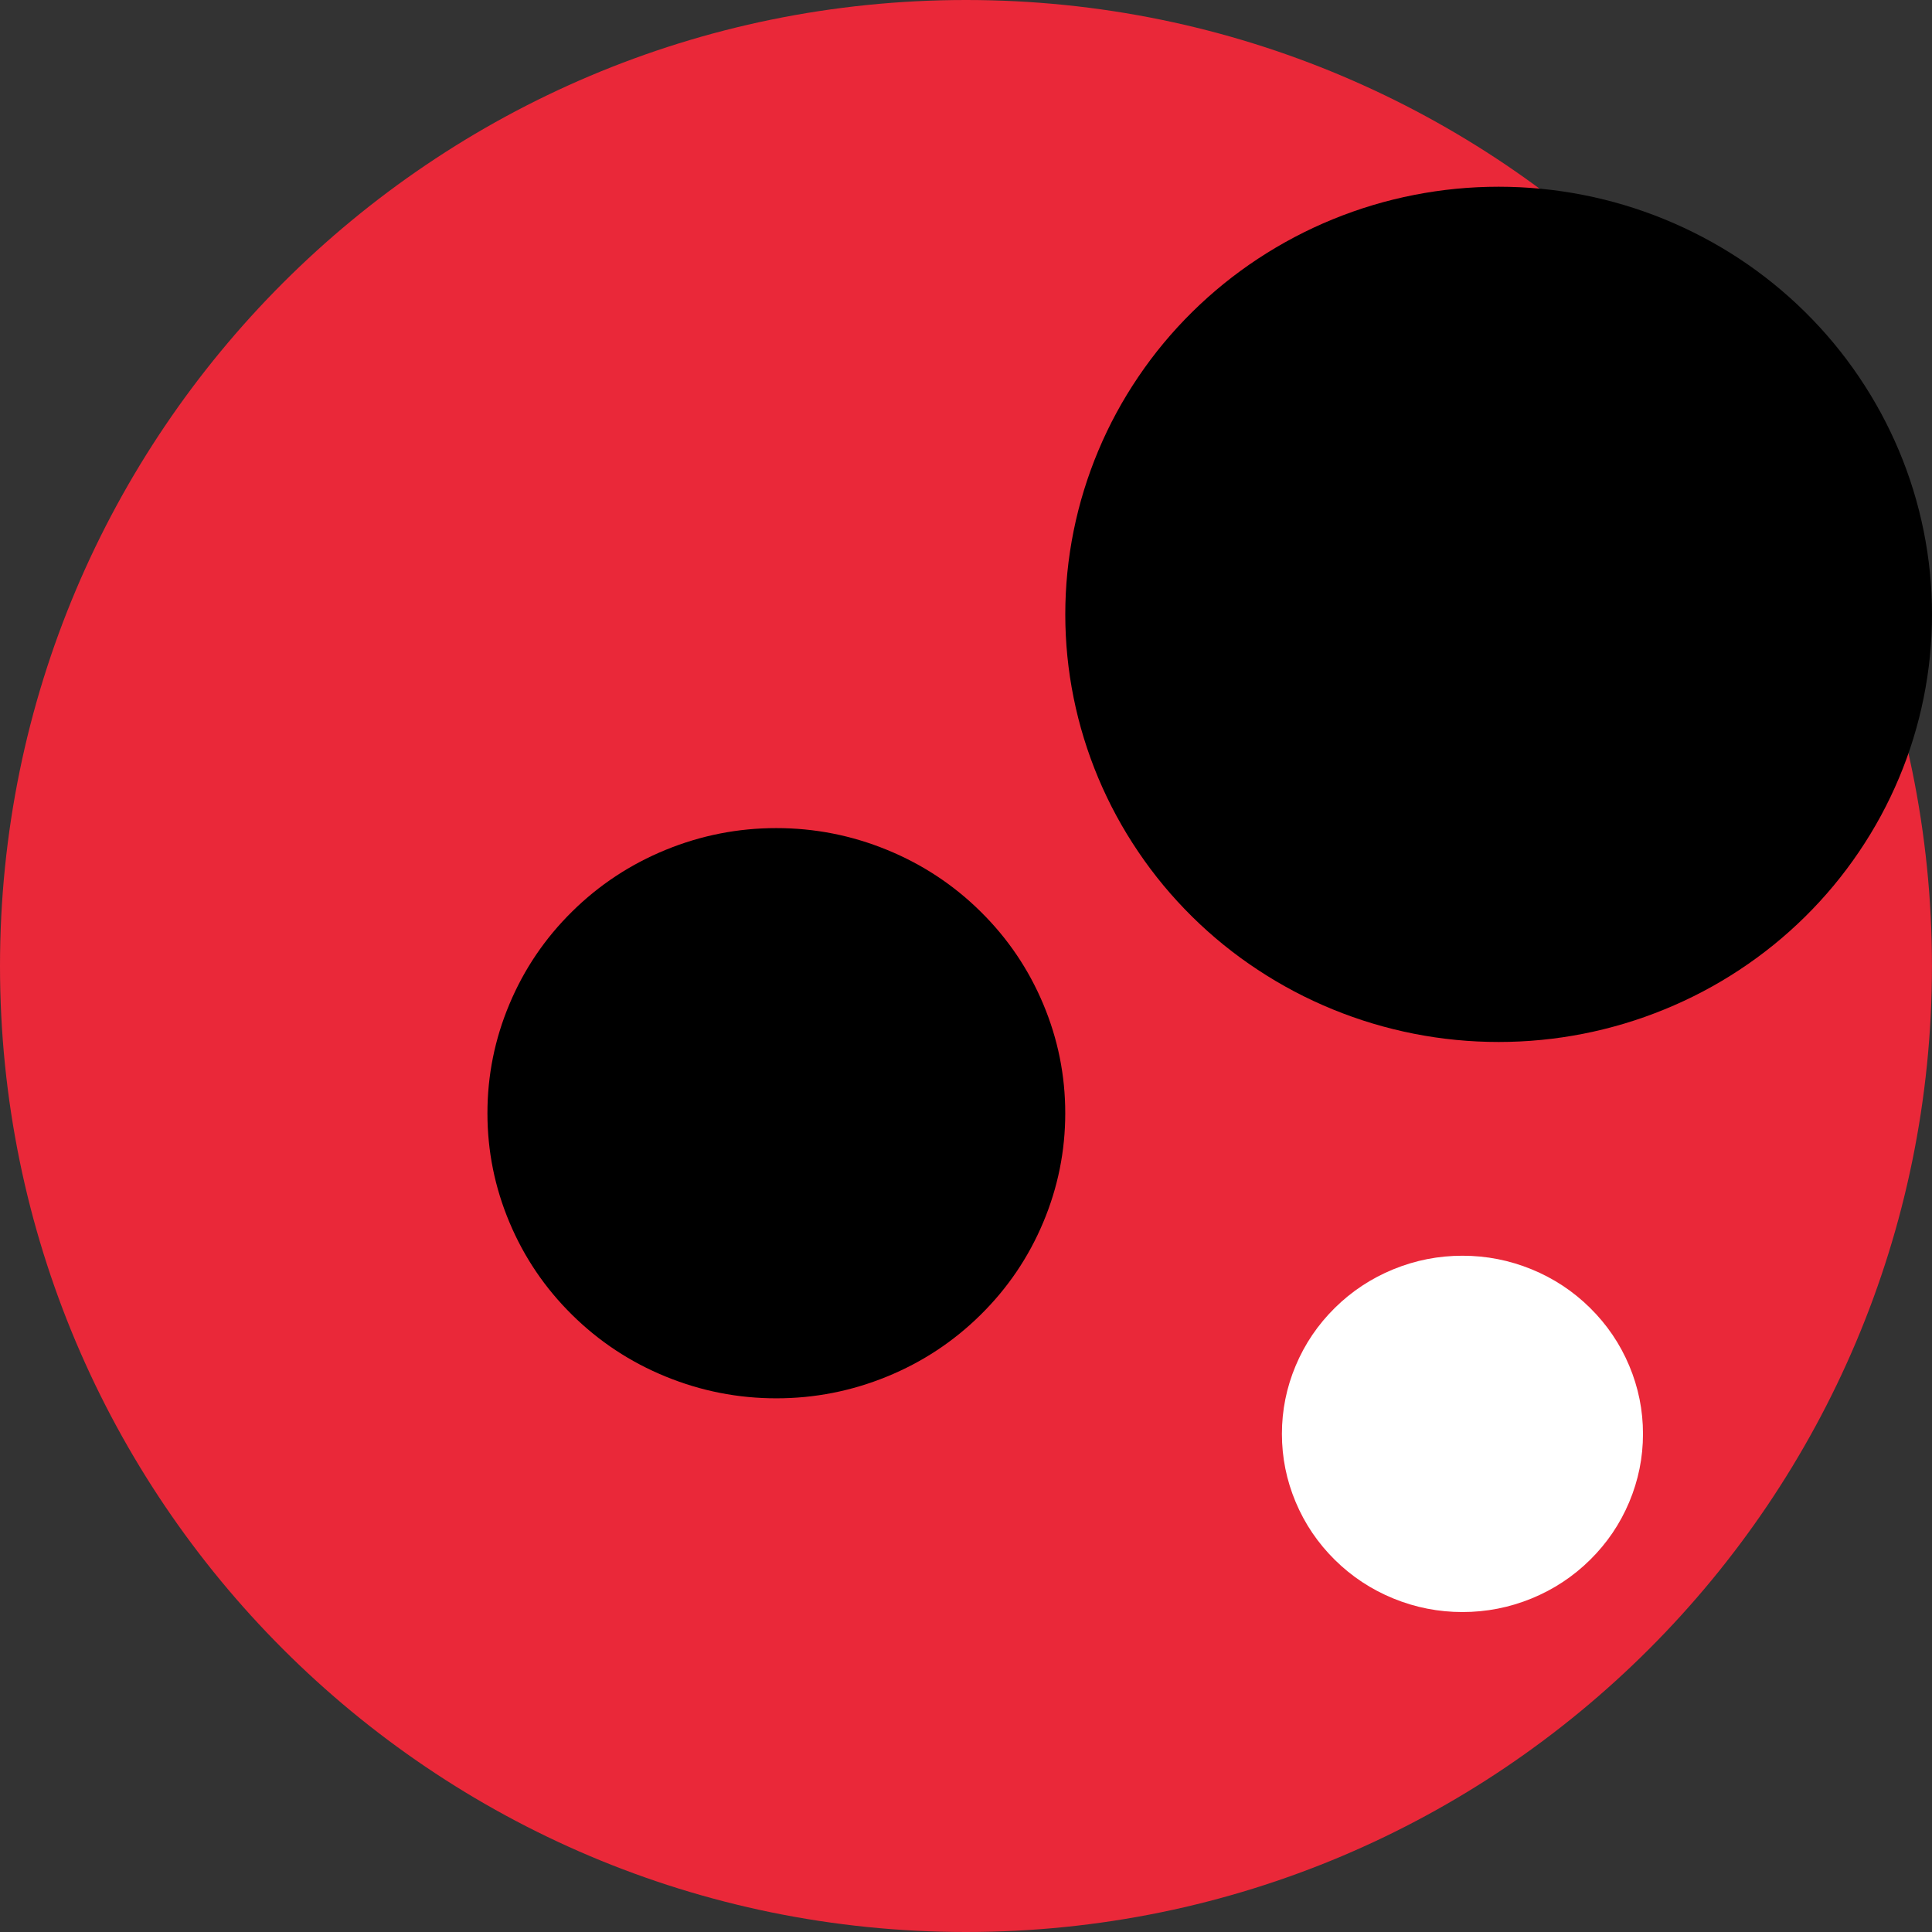
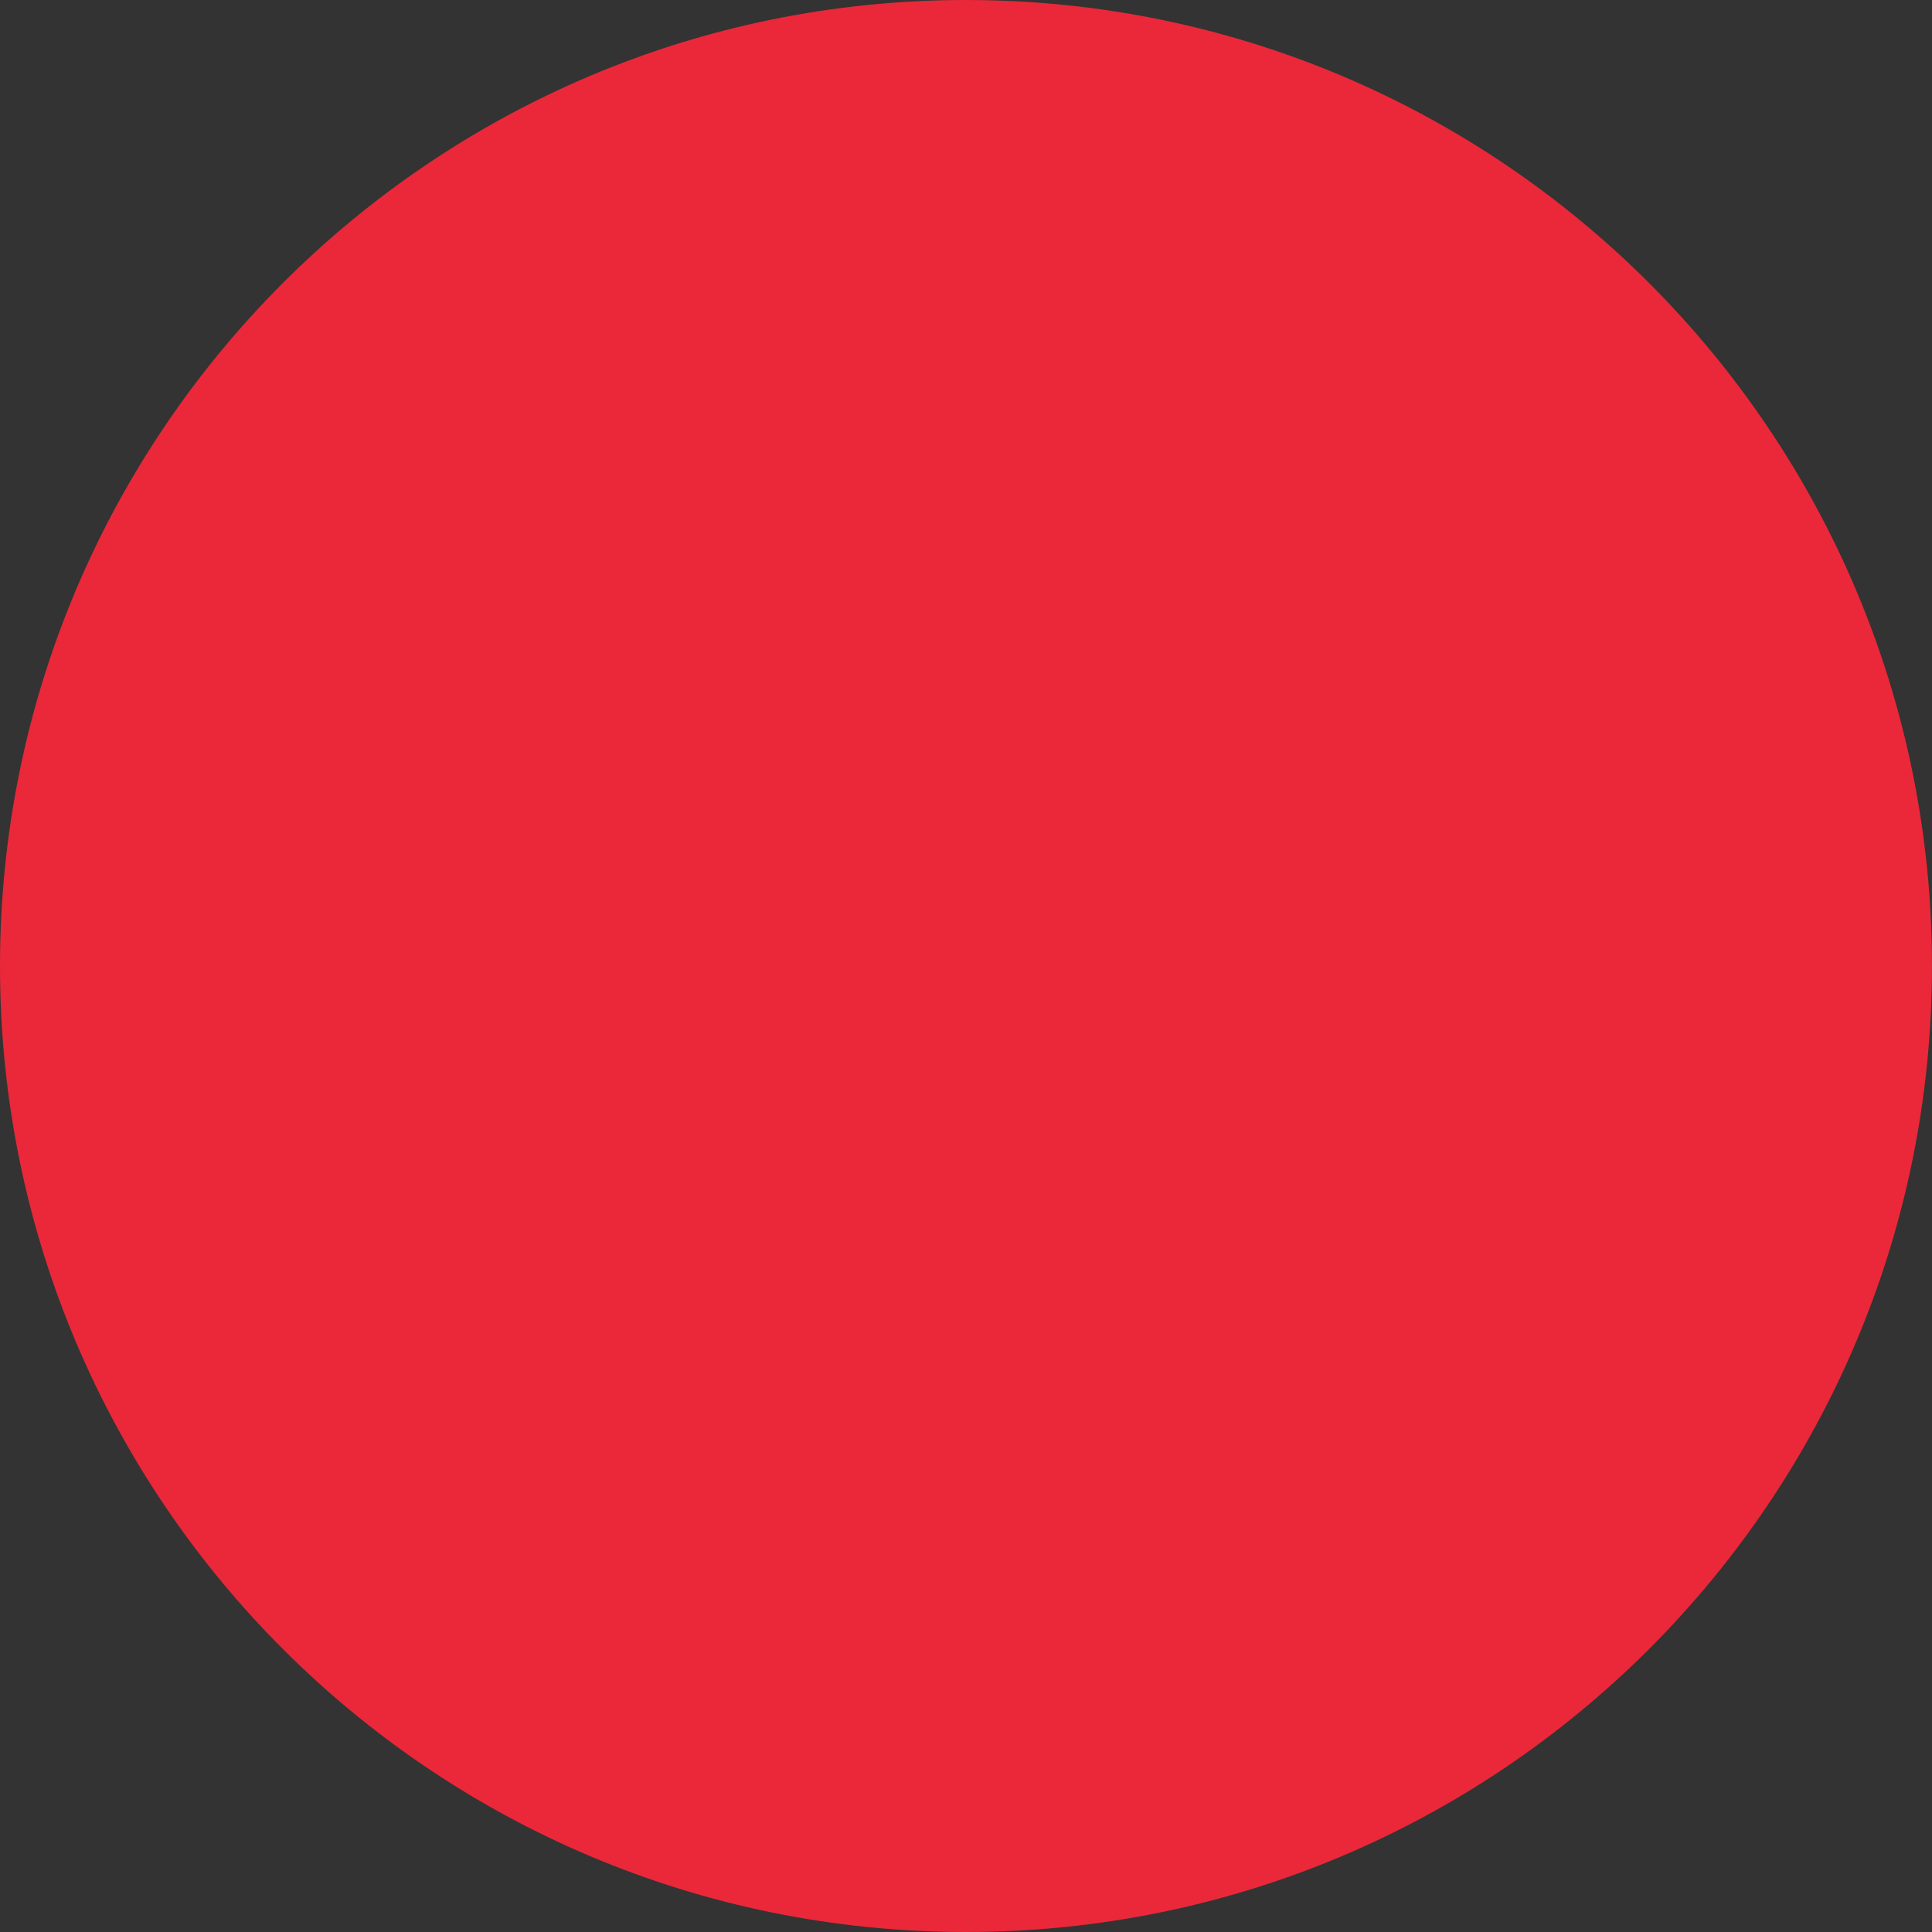
<svg xmlns="http://www.w3.org/2000/svg" id="Layer_1" viewBox="0 0 1080 1080">
  <rect x="0" y="0" width="1080" height="1080" fill="#333333" stroke="none" />
  <defs>
    <style>.cls-1{fill:#ea2839;}.cls-2{fill:#fff;}</style>
  </defs>
  <path class="cls-1" d="m539.99,1080c298.24,0,539.99-241.77,539.99-539.99S838.22,0,539.99,0,0,241.78,0,540.01s241.75,539.99,539.99,539.99" />
-   <path d="m433.98,462.91c21.41,0,42.02,4.05,61.8,12.14,19.79,8.09,37.27,19.6,52.39,34.54,15.15,14.94,26.82,32.18,35.01,51.71,8.21,19.53,12.3,39.85,12.3,60.98s-4.09,41.48-12.3,61c-8.19,19.53-19.86,36.77-35.01,51.71-15.13,14.94-32.61,26.47-52.39,34.54-19.79,8.09-40.39,12.14-61.8,12.14s-42.02-4.05-61.8-12.14c-19.79-8.07-37.27-19.6-52.39-34.54-15.15-14.94-26.82-32.18-35.01-51.71-8.21-19.53-12.3-39.85-12.3-61s4.09-41.45,12.3-60.98c8.19-19.53,19.86-36.77,35.01-51.71,15.13-14.94,32.61-26.44,52.39-34.54,19.79-8.09,40.39-12.14,61.8-12.14" />
-   <path class="cls-2" d="m817.52,701.96c13.39,0,26.25,2.52,38.63,7.58,12.35,5.06,23.27,12.26,32.72,21.6,9.46,9.34,16.75,20.09,21.88,32.3,5.13,12.21,7.69,24.91,7.69,38.11s-2.56,25.9-7.69,38.11c-5.13,12.21-12.42,22.96-21.88,32.3-9.46,9.34-20.37,16.54-32.72,21.6-12.37,5.06-25.24,7.58-38.63,7.58s-26.26-2.52-38.63-7.58c-12.35-5.06-23.27-12.26-32.72-21.6-9.46-9.34-16.75-20.09-21.88-32.3-5.13-12.21-7.69-24.91-7.69-38.11s2.56-25.9,7.69-38.11c5.13-12.21,12.42-22.96,21.88-32.3,9.46-9.34,20.37-16.54,32.72-21.6,12.37-5.06,25.24-7.58,38.63-7.58" />
-   <path d="m837.75,104.38c15.9,0,31.67,1.53,47.26,4.59,15.6,3.06,30.75,7.6,45.43,13.6,14.7,6.02,28.68,13.39,41.9,22.09,13.22,8.73,25.45,18.63,36.7,29.74,11.25,11.1,21.29,23.17,30.11,36.23,8.85,13.06,16.3,26.82,22.4,41.33,6.09,14.49,10.68,29.43,13.79,44.84,3.11,15.39,4.66,30.94,4.66,46.63s-1.55,31.24-4.66,46.63c-3.11,15.41-7.69,30.35-13.79,44.84-6.09,14.52-13.55,28.28-22.4,41.33-8.82,13.06-18.87,25.13-30.11,36.23-11.25,11.1-23.48,21.01-36.7,29.71-13.22,8.73-27.2,16.09-41.9,22.09-14.68,6.02-29.83,10.54-45.43,13.62-15.6,3.06-31.36,4.59-47.26,4.59s-31.67-1.53-47.26-4.59c-15.6-3.08-30.75-7.6-45.43-13.62-14.7-6-28.65-13.36-41.88-22.09-13.25-8.7-25.48-18.61-36.72-29.71-11.25-11.1-21.29-23.17-30.11-36.23-8.85-13.06-16.3-26.82-22.4-41.33-6.07-14.49-10.68-29.43-13.79-44.84-3.11-15.39-4.66-30.94-4.66-46.63s1.55-31.24,4.66-46.63c3.11-15.41,7.72-30.35,13.79-44.84,6.09-14.52,13.55-28.28,22.4-41.33,8.82-13.06,18.87-25.13,30.11-36.23,11.25-11.1,23.48-21.01,36.72-29.74,13.22-8.7,27.17-16.07,41.88-22.09,14.68-6,29.83-10.54,45.43-13.6,15.6-3.06,31.36-4.59,47.26-4.59" />
</svg>